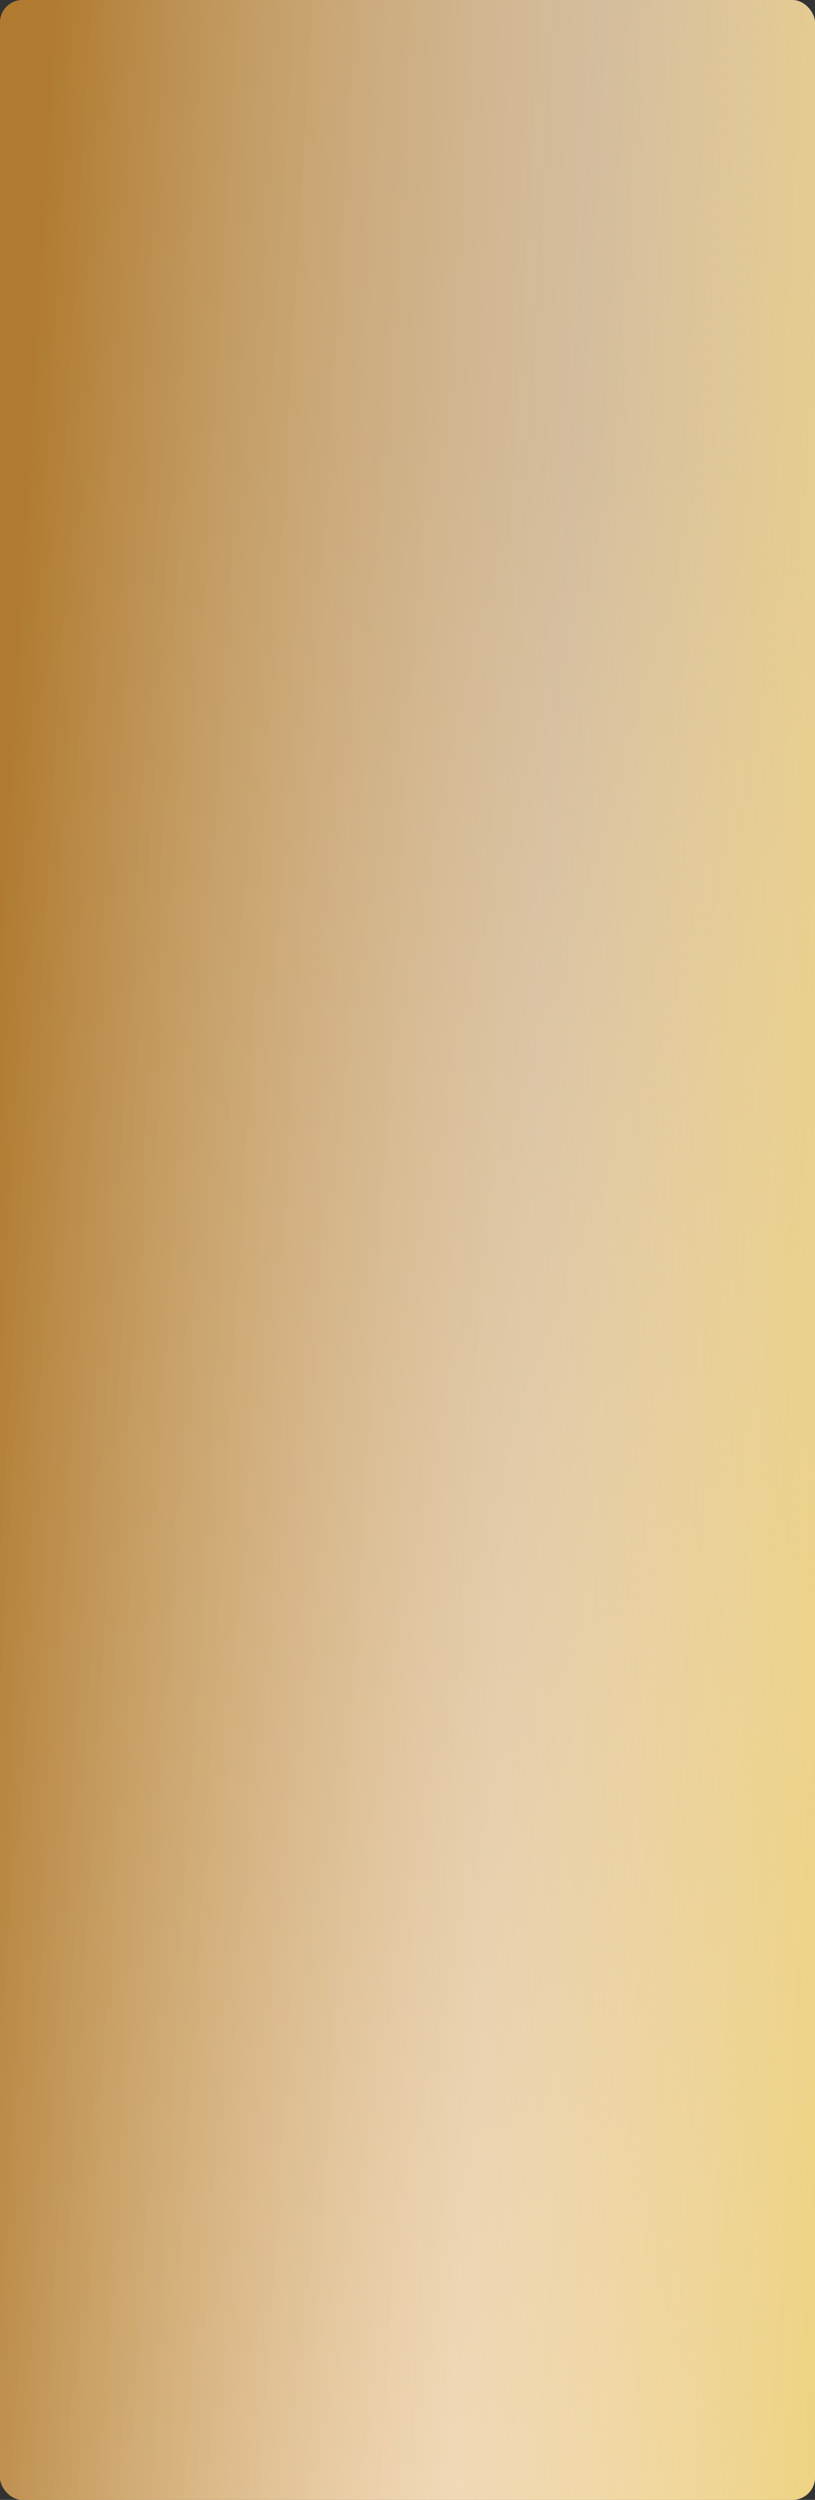
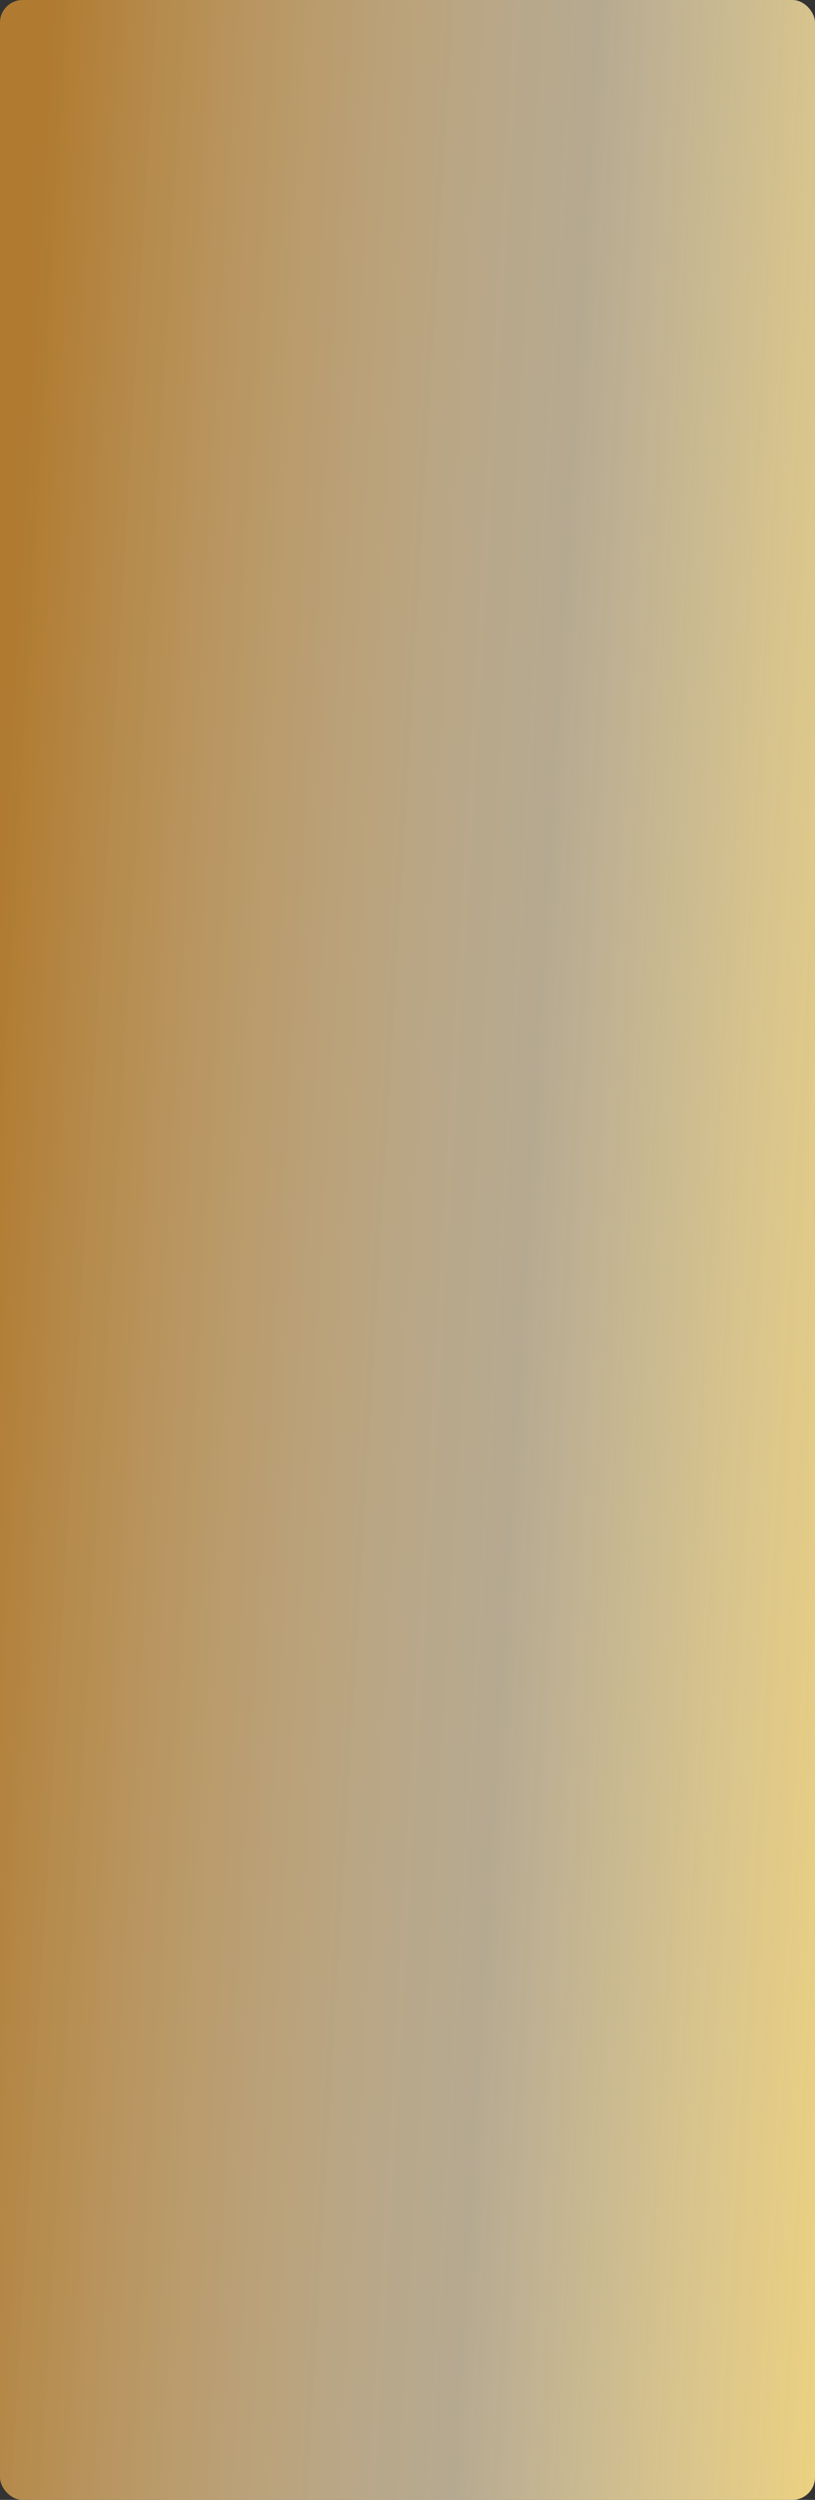
<svg xmlns="http://www.w3.org/2000/svg" width="360" height="1104" viewBox="0 0 360 1104" fill="none">
  <rect x="0" y="0" width="360" height="1104" fill="#333333" stroke="none" />
  <g clip-path="url(#clip0_346_304)">
-     <rect width="360" height="1104" rx="10" fill="url(#paint0_linear_346_304)" />
    <rect width="360" height="1104" rx="10" fill="url(#paint1_linear_346_304)" />
  </g>
  <defs>
    <linearGradient id="paint0_linear_346_304" x1="180" y1="0" x2="17.5" y2="1091.5" gradientUnits="userSpaceOnUse">
      <stop offset="0.168" stop-color="#866755" />
      <stop offset="1" stop-color="#D8B79D" />
    </linearGradient>
    <linearGradient id="paint1_linear_346_304" x1="-16.252" y1="134.978" x2="422.305" y2="160.665" gradientUnits="userSpaceOnUse">
      <stop offset="0.073" stop-color="#B07B31" />
      <stop offset="0.62" stop-color="#FFECC6" stop-opacity="0.64" />
      <stop offset="1" stop-color="#EDD27F" />
    </linearGradient>
    <clipPath id="clip0_346_304">
      <rect width="360" height="1104" rx="10" fill="white" />
    </clipPath>
  </defs>
</svg>